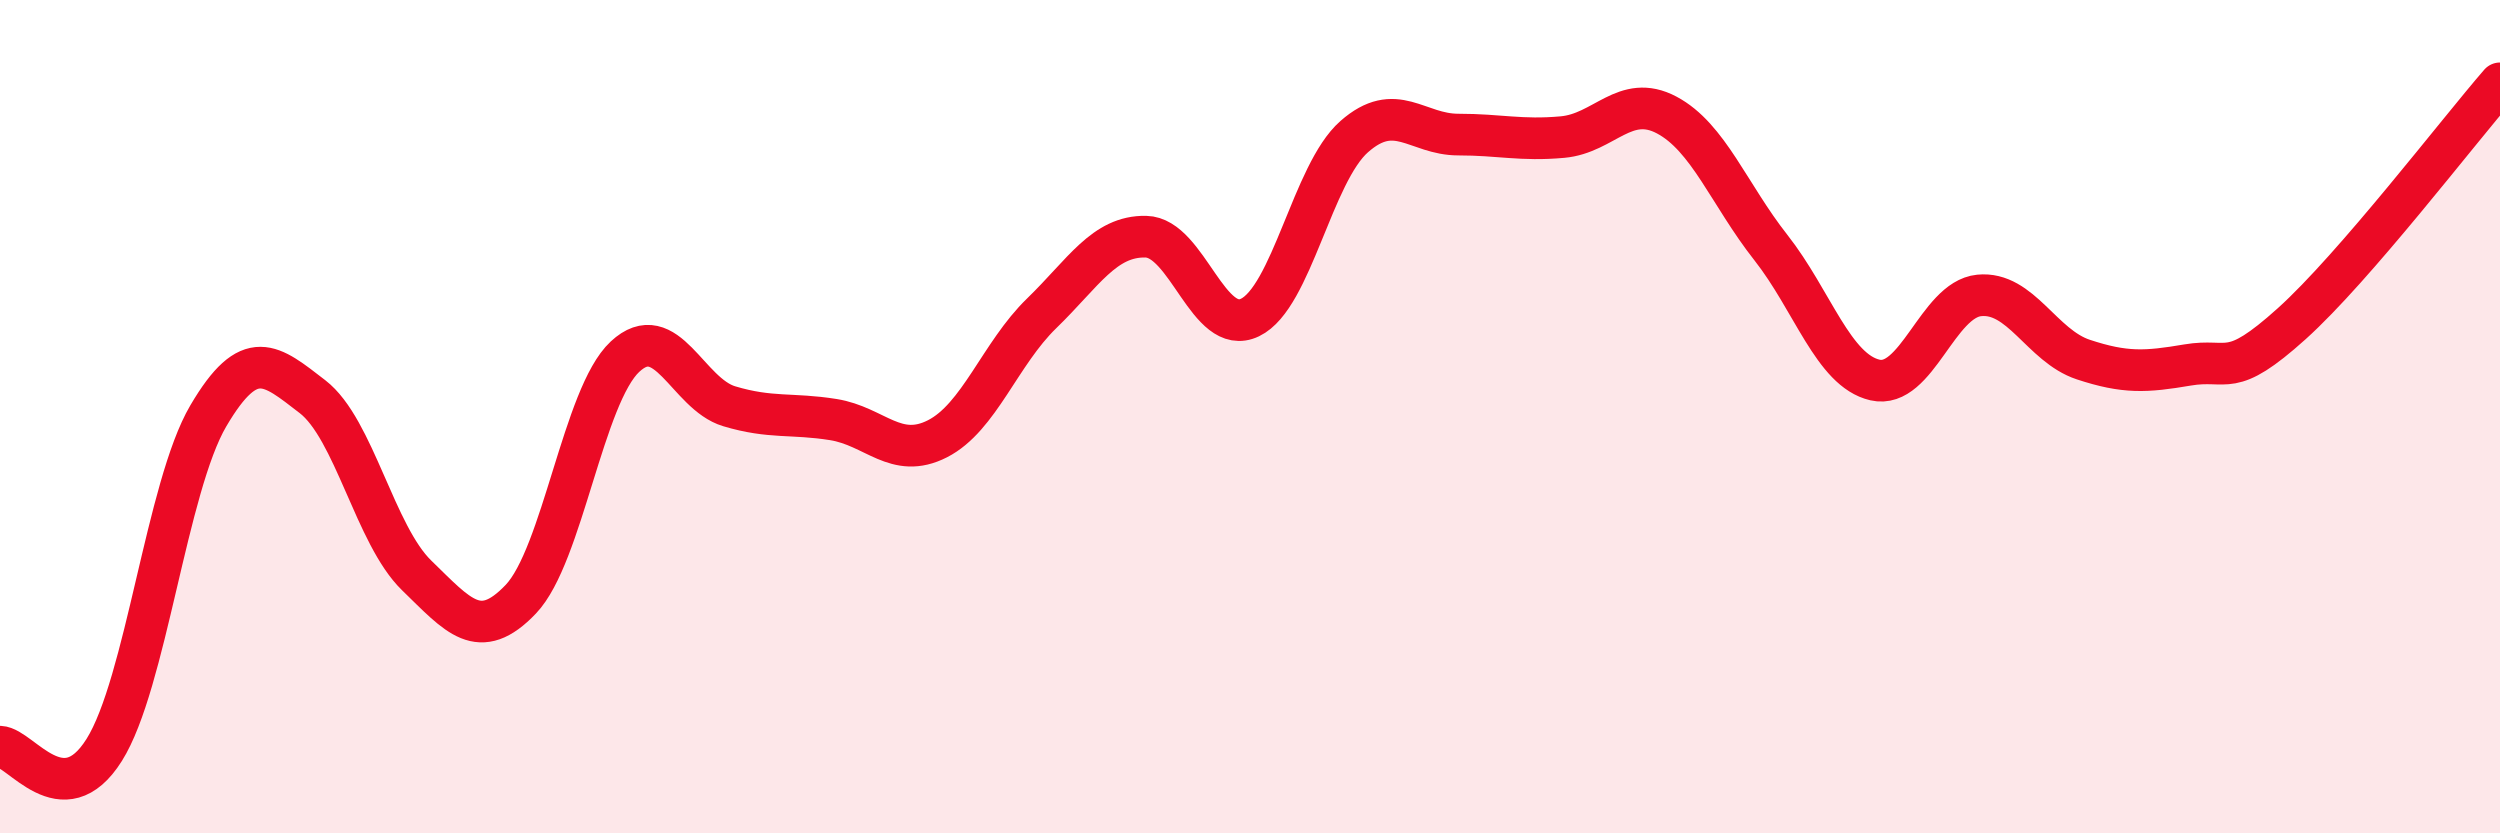
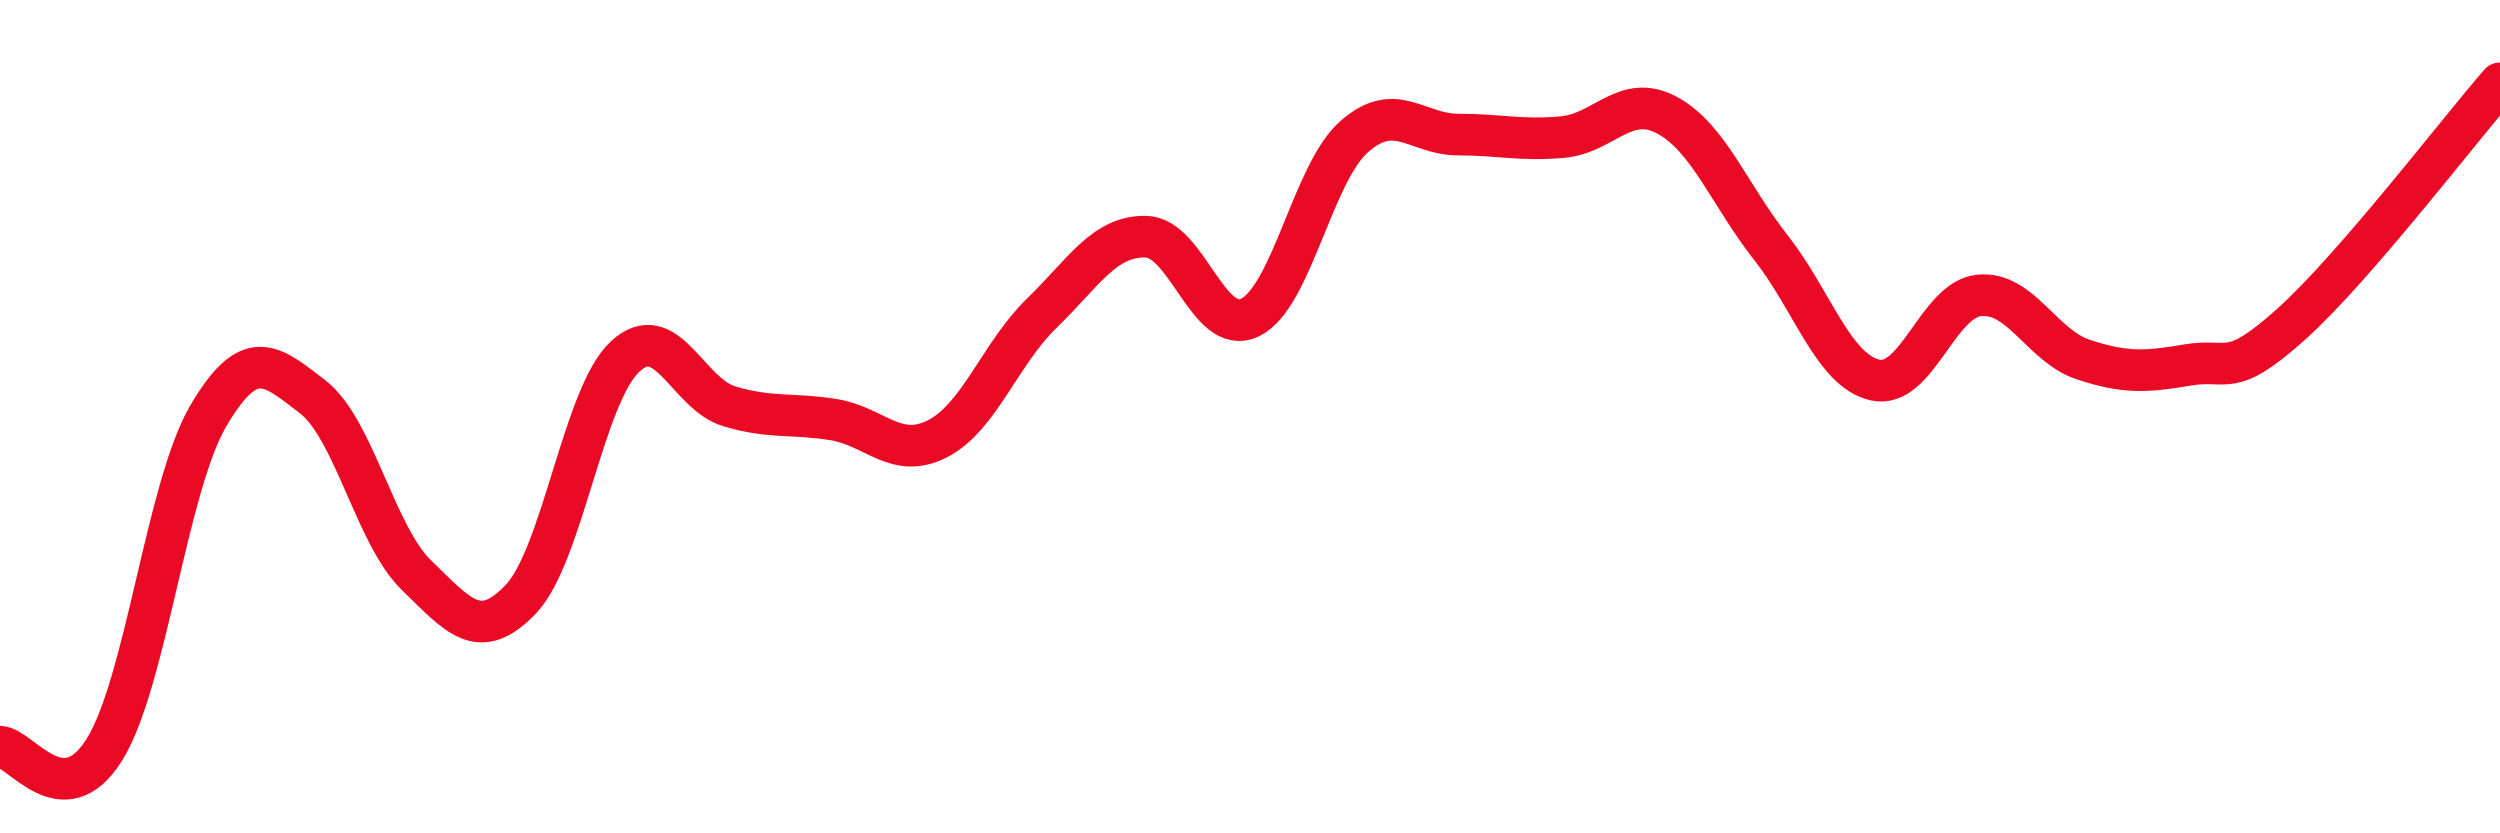
<svg xmlns="http://www.w3.org/2000/svg" width="60" height="20" viewBox="0 0 60 20">
-   <path d="M 0,17.92 C 0.5,17.94 1.5,19.59 2.5,18 C 3.5,16.41 4,11.68 5,9.98 C 6,8.28 6.5,8.75 7.5,9.52 C 8.5,10.29 9,12.84 10,13.81 C 11,14.78 11.5,15.43 12.5,14.38 C 13.5,13.33 14,9.49 15,8.56 C 16,7.63 16.5,9.45 17.5,9.75 C 18.5,10.05 19,9.91 20,10.07 C 21,10.23 21.5,11.04 22.5,10.53 C 23.5,10.02 24,8.49 25,7.52 C 26,6.55 26.5,5.66 27.5,5.68 C 28.5,5.7 29,8.1 30,7.62 C 31,7.14 31.5,4.16 32.5,3.28 C 33.5,2.4 34,3.23 35,3.23 C 36,3.23 36.5,3.38 37.5,3.29 C 38.5,3.2 39,2.23 40,2.76 C 41,3.29 41.5,4.67 42.5,5.94 C 43.5,7.21 44,8.89 45,9.12 C 46,9.35 46.5,7.19 47.5,7.09 C 48.5,6.99 49,8.3 50,8.63 C 51,8.96 51.5,8.93 52.5,8.76 C 53.5,8.59 53.5,9.12 55,7.77 C 56.5,6.42 59,3.15 60,2L60 20L0 20Z" fill="#EB0A25" opacity="0.1" stroke-linecap="round" stroke-linejoin="round" />
  <path d="M 0,17.92 C 0.5,17.94 1.5,19.59 2.5,18 C 3.5,16.41 4,11.68 5,9.98 C 6,8.28 6.5,8.75 7.5,9.52 C 8.5,10.29 9,12.84 10,13.81 C 11,14.78 11.5,15.43 12.5,14.38 C 13.5,13.33 14,9.49 15,8.56 C 16,7.63 16.5,9.45 17.5,9.75 C 18.5,10.05 19,9.91 20,10.07 C 21,10.23 21.5,11.04 22.5,10.53 C 23.5,10.02 24,8.49 25,7.52 C 26,6.55 26.5,5.66 27.5,5.68 C 28.5,5.7 29,8.1 30,7.62 C 31,7.14 31.5,4.16 32.5,3.28 C 33.5,2.4 34,3.23 35,3.23 C 36,3.23 36.5,3.38 37.5,3.29 C 38.5,3.2 39,2.23 40,2.76 C 41,3.29 41.5,4.67 42.5,5.94 C 43.5,7.21 44,8.89 45,9.12 C 46,9.35 46.5,7.19 47.5,7.09 C 48.5,6.99 49,8.3 50,8.63 C 51,8.96 51.5,8.93 52.5,8.76 C 53.5,8.59 53.5,9.12 55,7.77 C 56.5,6.42 59,3.15 60,2" stroke="#EB0A25" stroke-width="1" fill="none" stroke-linecap="round" stroke-linejoin="round" />
</svg>